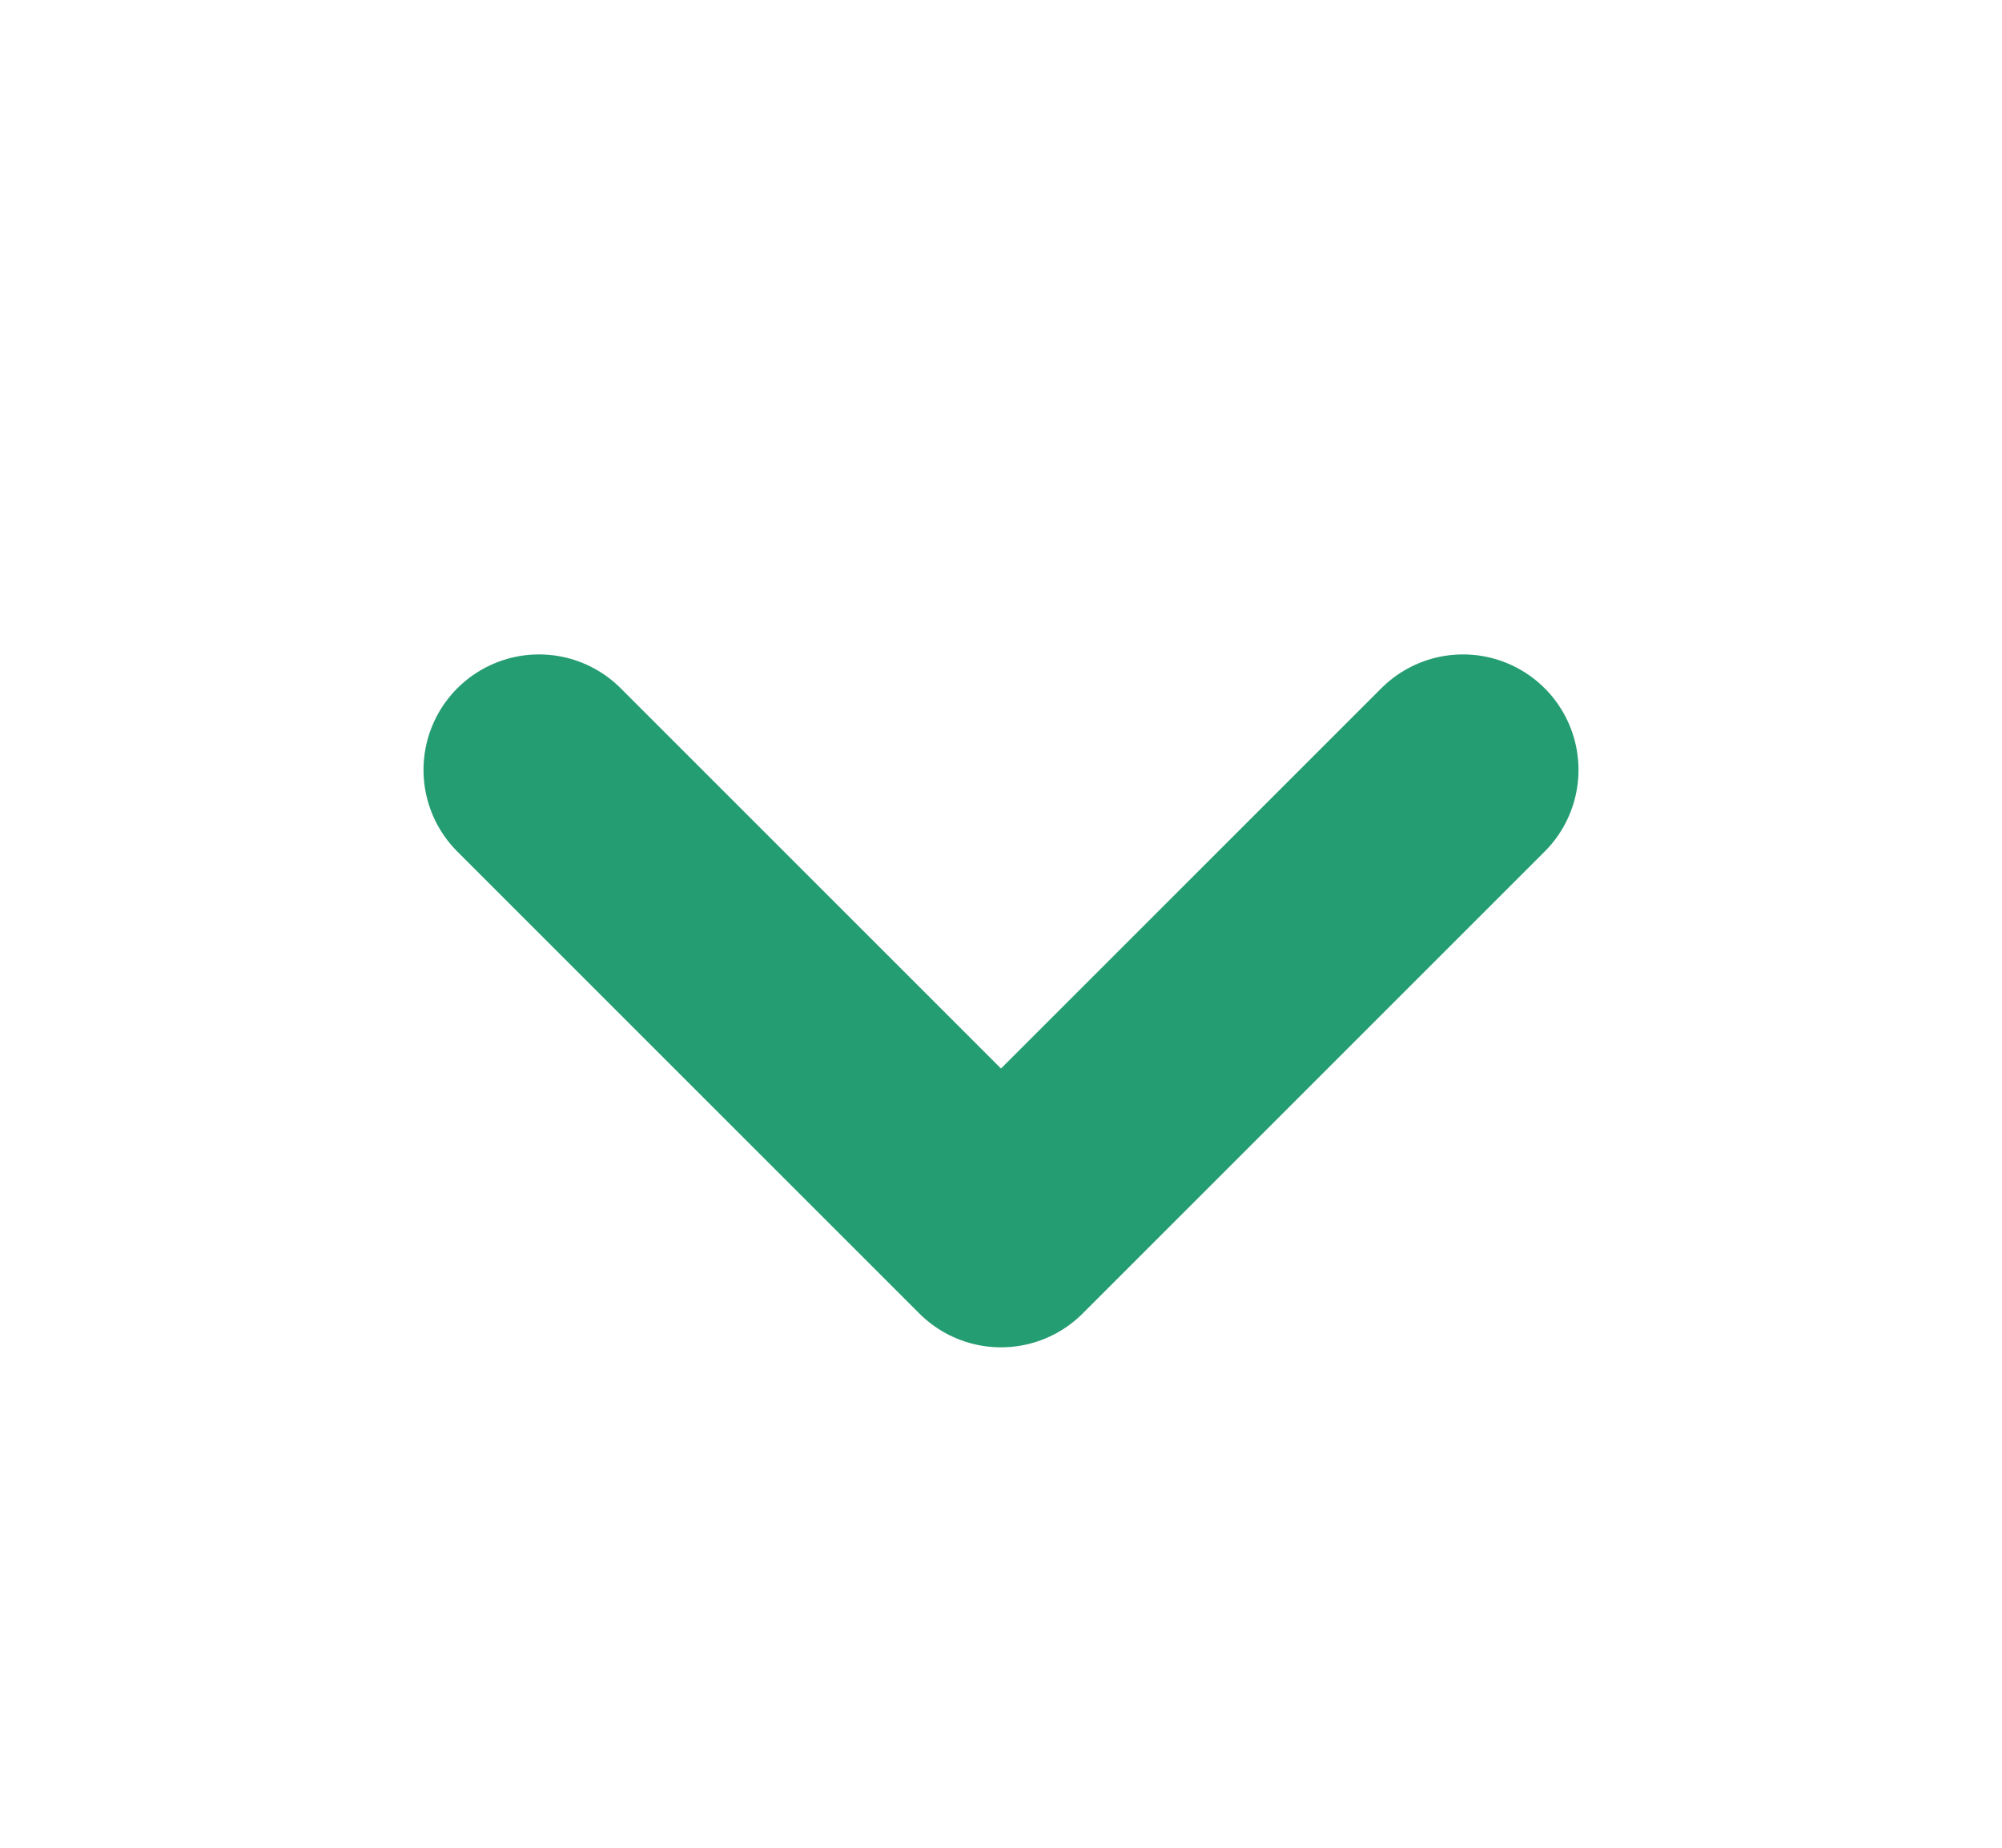
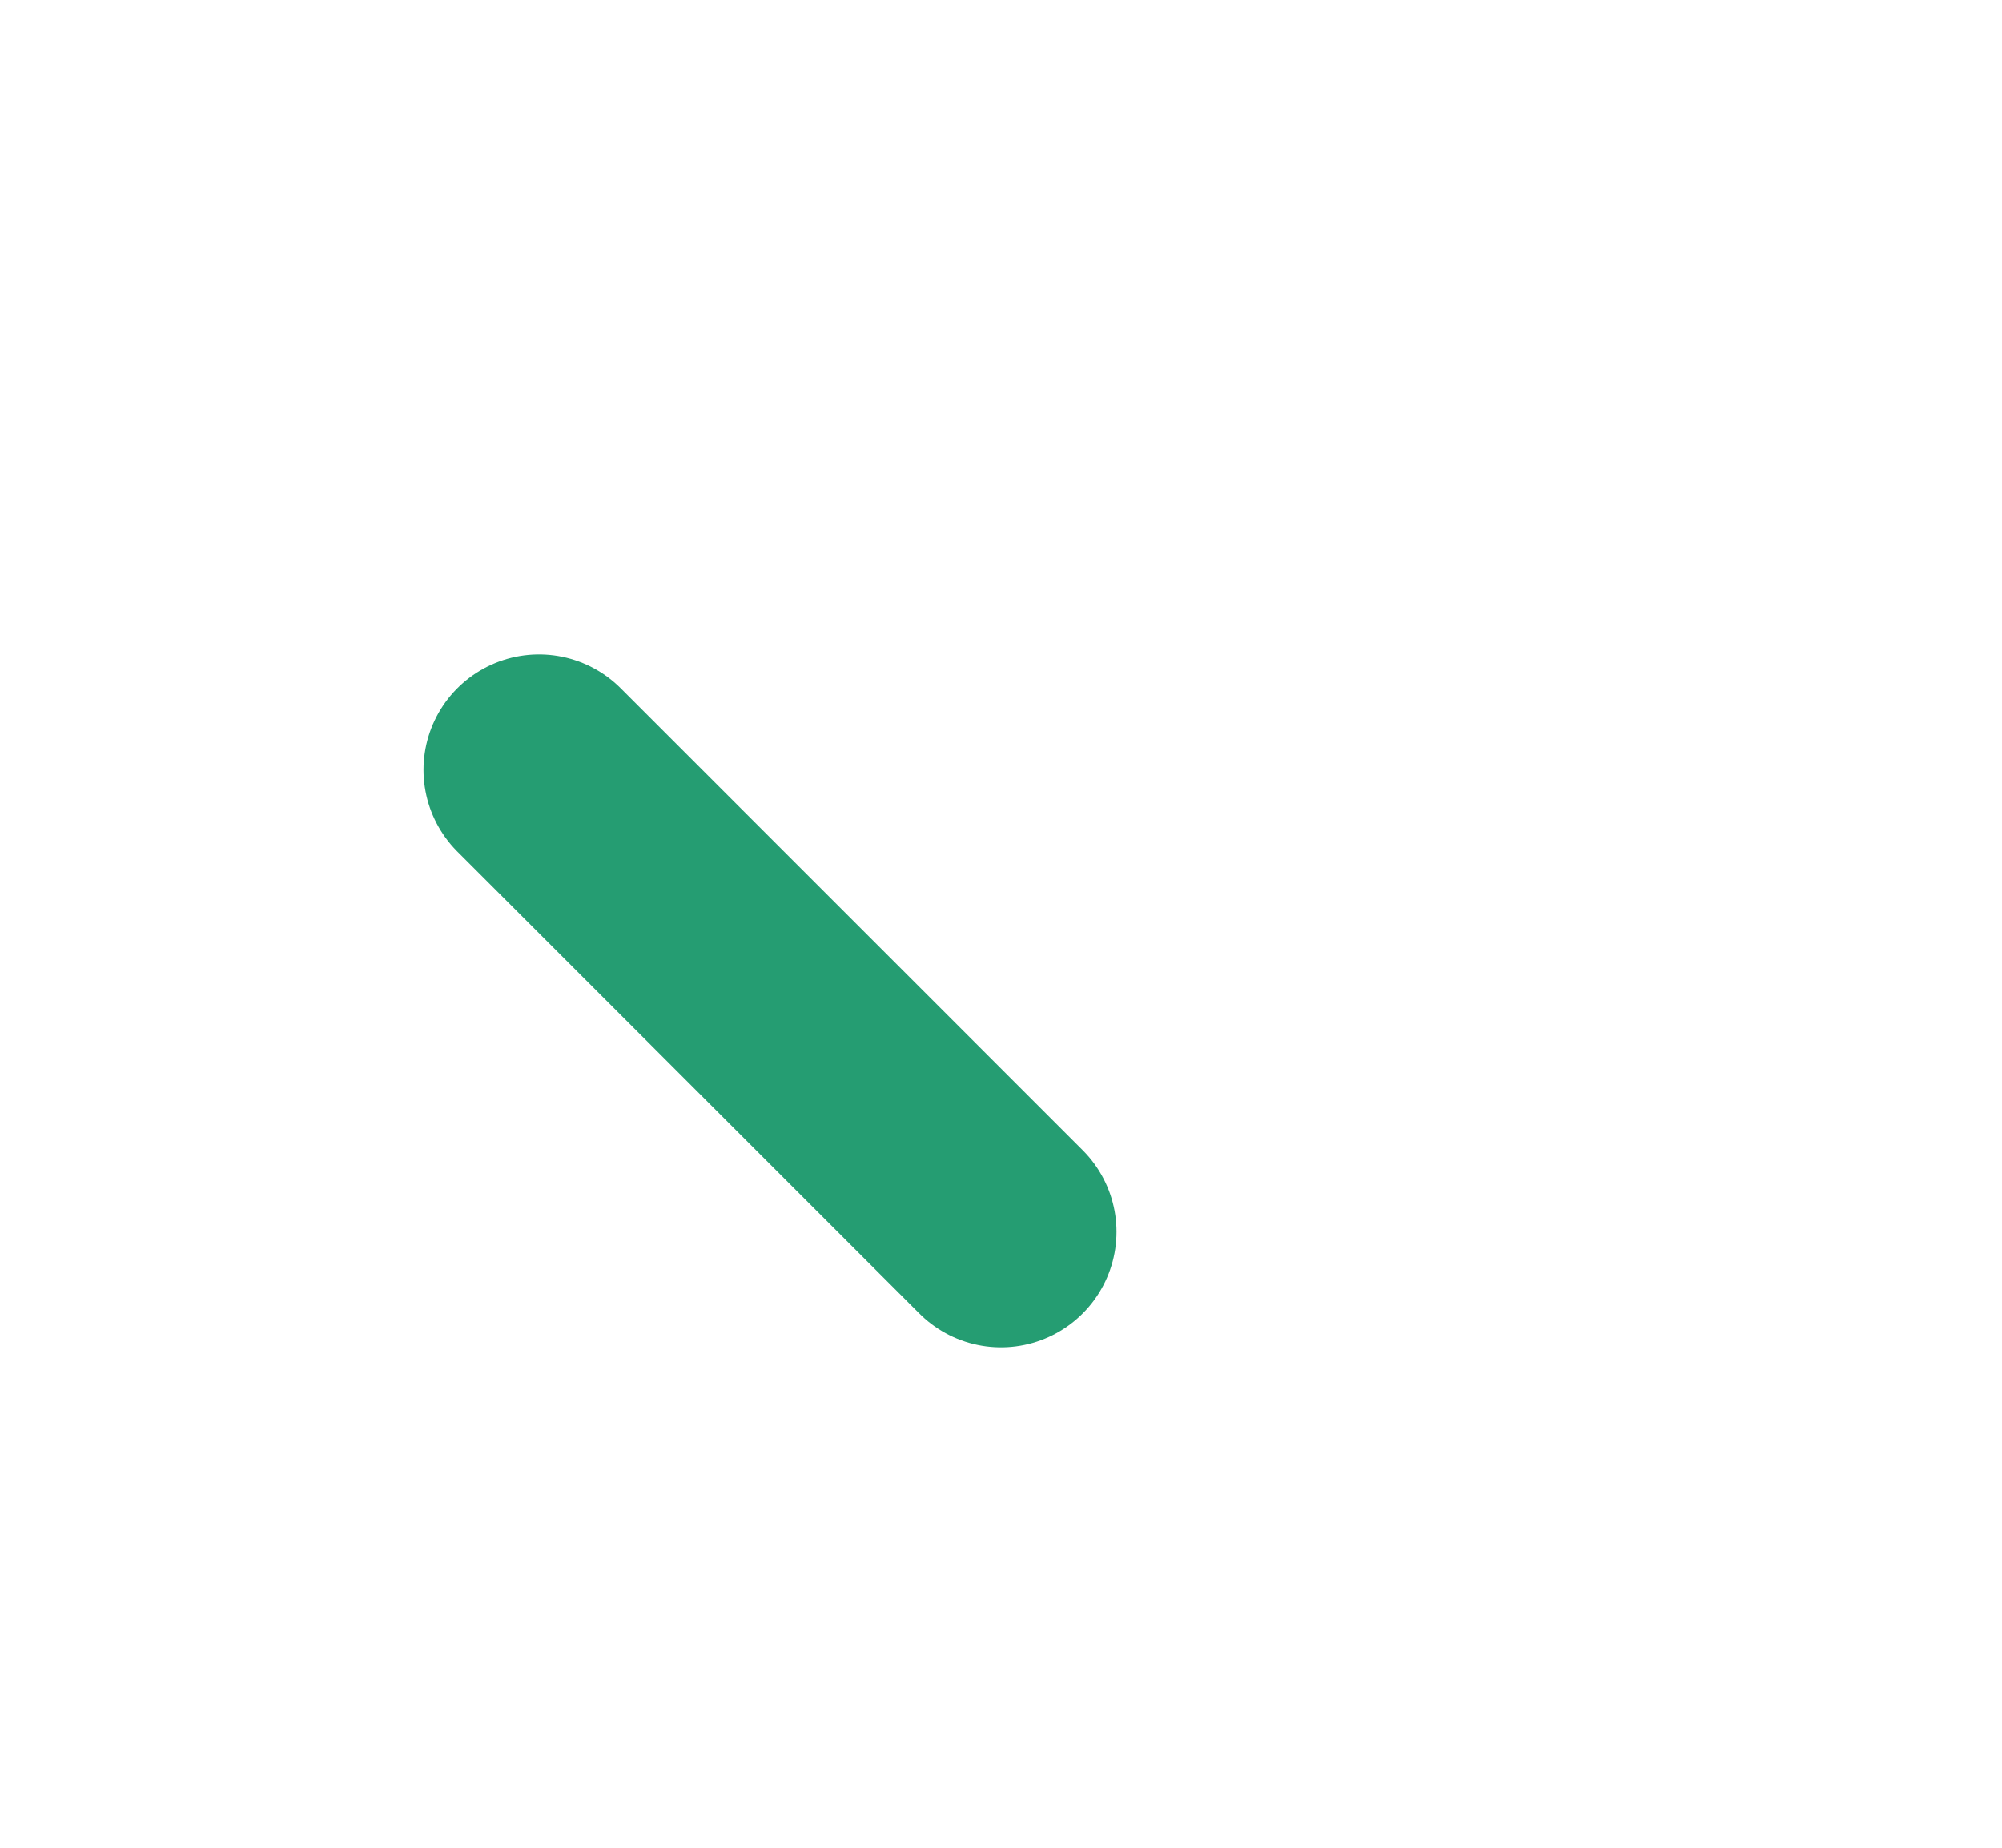
<svg xmlns="http://www.w3.org/2000/svg" width="13" height="12" viewBox="0 0 13 12" fill="none">
-   <path d="M3.5 5L6.5 8L9.5 5" stroke="#259D72" stroke-width="1.5" stroke-linecap="round" stroke-linejoin="round" />
+   <path d="M3.5 5L6.5 8" stroke="#259D72" stroke-width="1.5" stroke-linecap="round" stroke-linejoin="round" />
</svg>